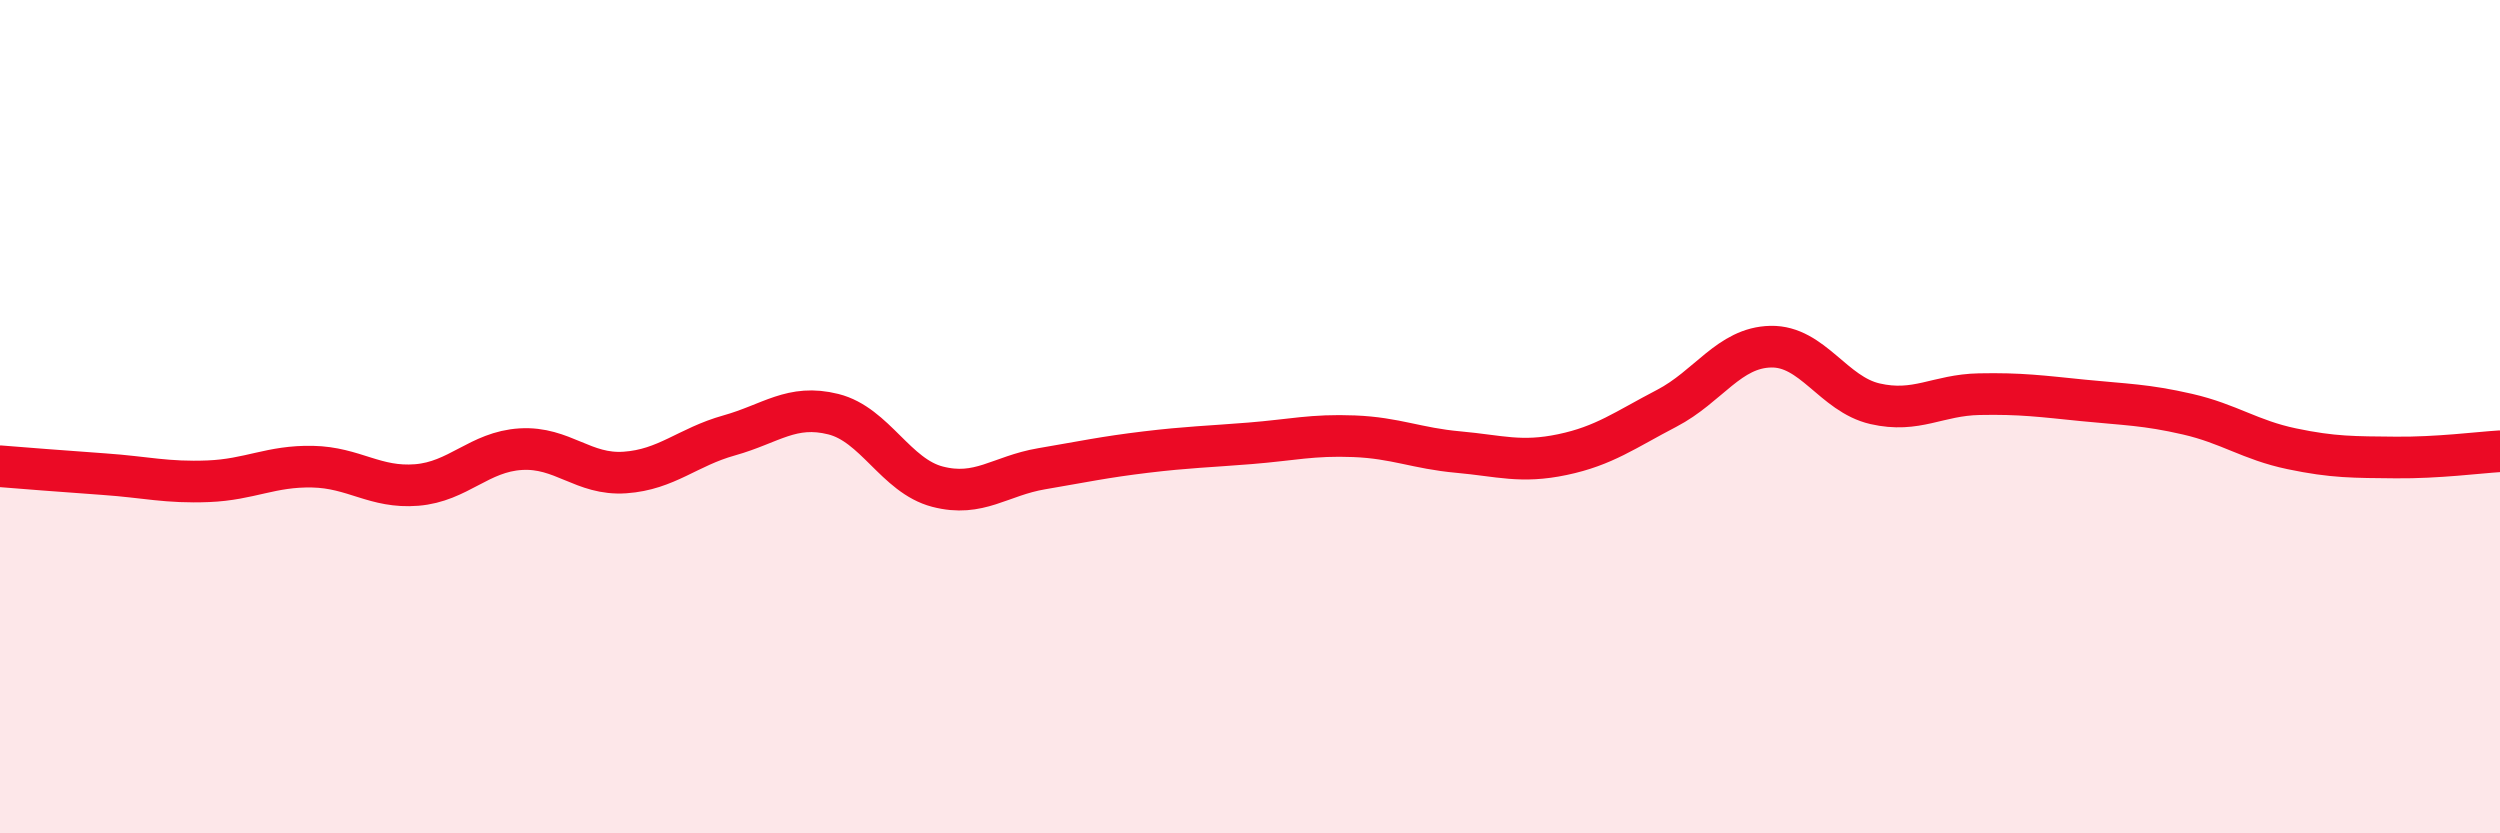
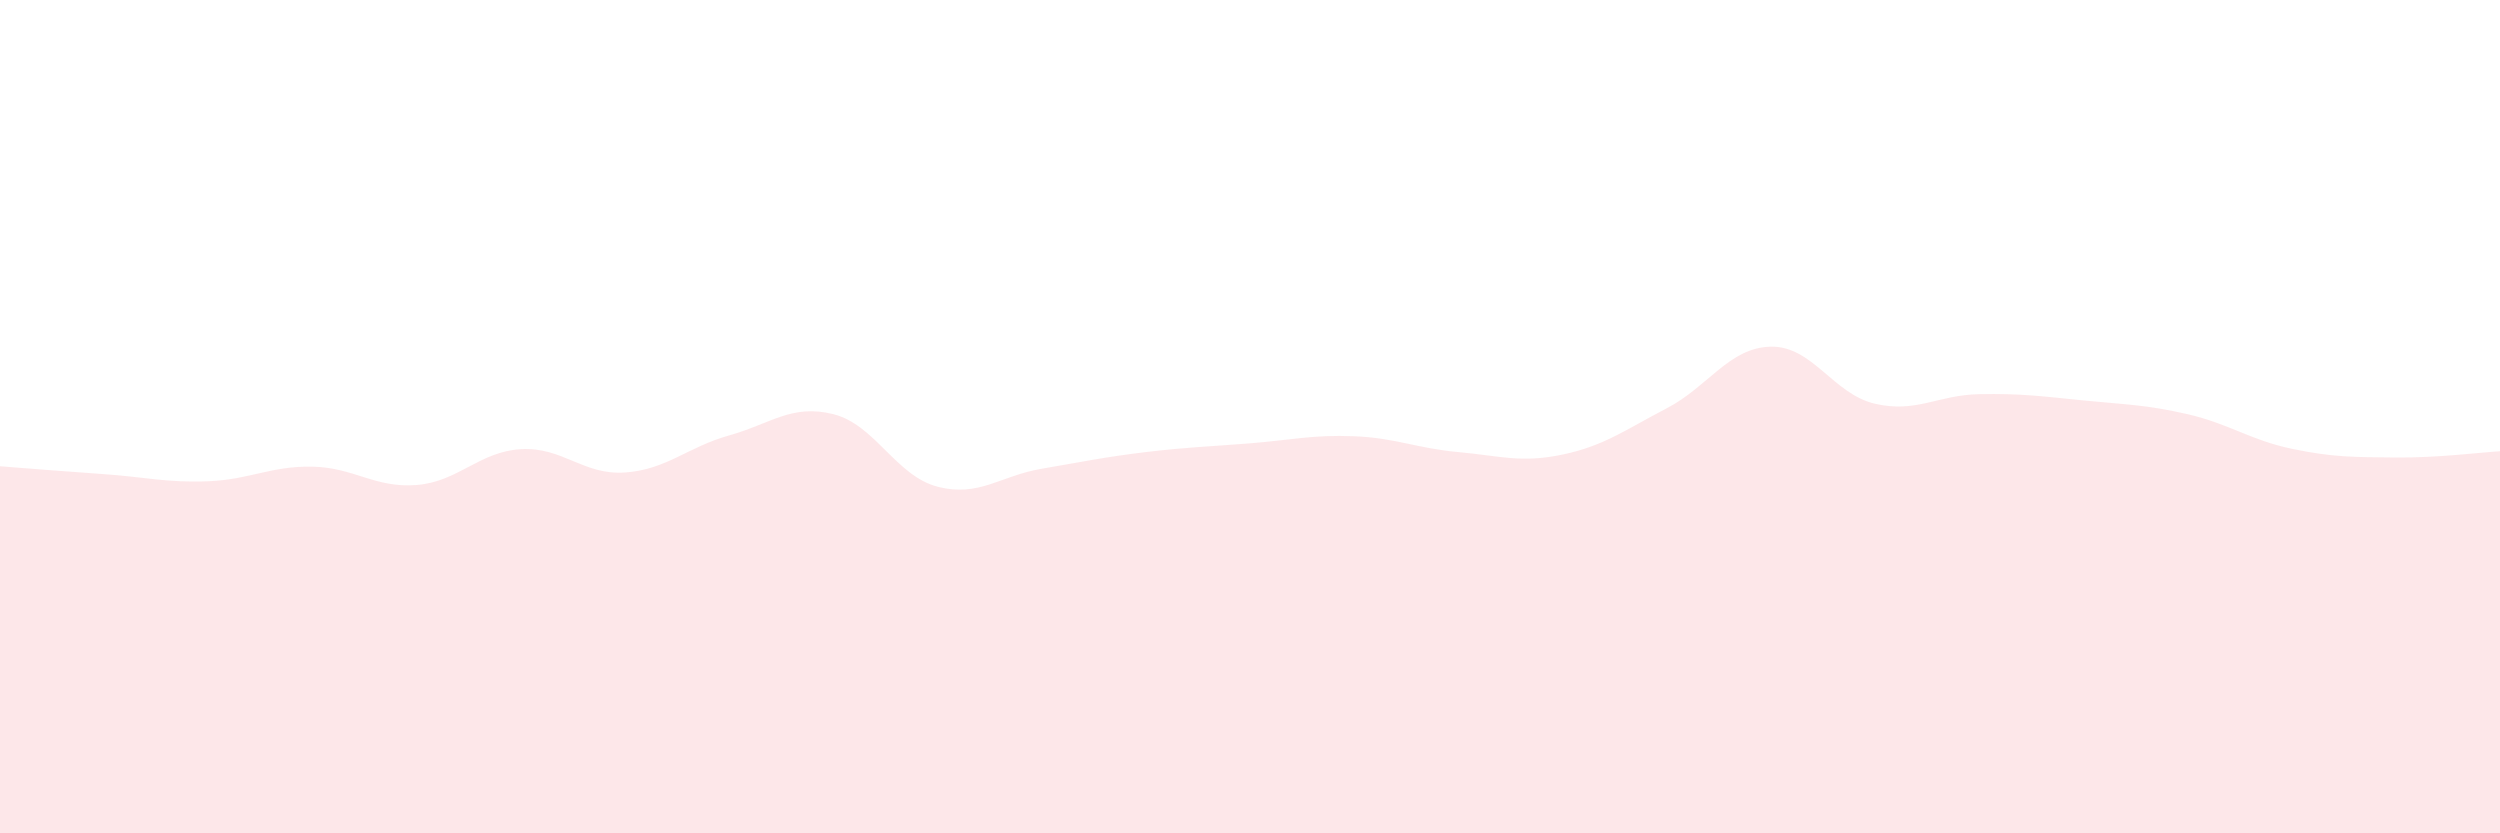
<svg xmlns="http://www.w3.org/2000/svg" width="60" height="20" viewBox="0 0 60 20">
  <path d="M 0,11.19 C 0.5,11.23 1.5,11.31 2.5,11.38 C 3.5,11.45 4,11.59 5,11.55 C 6,11.51 6.5,11.18 7.5,11.2 C 8.5,11.22 9,11.72 10,11.64 C 11,11.56 11.5,10.84 12.5,10.78 C 13.5,10.72 14,11.41 15,11.34 C 16,11.27 16.5,10.73 17.5,10.45 C 18.5,10.17 19,9.69 20,9.94 C 21,10.19 21.5,11.42 22.5,11.68 C 23.5,11.94 24,11.42 25,11.25 C 26,11.08 26.5,10.97 27.5,10.85 C 28.5,10.73 29,10.72 30,10.64 C 31,10.56 31.5,10.43 32.5,10.47 C 33.5,10.51 34,10.76 35,10.85 C 36,10.94 36.5,11.12 37.5,10.91 C 38.5,10.7 39,10.32 40,9.8 C 41,9.28 41.5,8.34 42.5,8.32 C 43.5,8.3 44,9.46 45,9.69 C 46,9.92 46.5,9.48 47.5,9.46 C 48.5,9.44 49,9.51 50,9.61 C 51,9.71 51.5,9.71 52.5,9.94 C 53.5,10.17 54,10.56 55,10.77 C 56,10.98 56.5,10.97 57.5,10.98 C 58.5,10.99 59.5,10.86 60,10.83L60 20L0 20Z" fill="#EB0A25" opacity="0.1" stroke-linecap="round" stroke-linejoin="round" />
-   <path d="M 0,11.19 C 0.5,11.23 1.5,11.31 2.5,11.38 C 3.5,11.45 4,11.59 5,11.55 C 6,11.51 6.5,11.18 7.5,11.2 C 8.5,11.22 9,11.72 10,11.64 C 11,11.56 11.5,10.84 12.5,10.78 C 13.5,10.72 14,11.41 15,11.34 C 16,11.27 16.5,10.73 17.5,10.45 C 18.5,10.17 19,9.69 20,9.94 C 21,10.19 21.5,11.42 22.5,11.68 C 23.5,11.94 24,11.42 25,11.25 C 26,11.08 26.5,10.97 27.5,10.85 C 28.5,10.73 29,10.72 30,10.64 C 31,10.56 31.5,10.43 32.5,10.47 C 33.5,10.51 34,10.76 35,10.85 C 36,10.94 36.5,11.12 37.5,10.91 C 38.5,10.7 39,10.32 40,9.8 C 41,9.28 41.5,8.34 42.5,8.32 C 43.5,8.3 44,9.46 45,9.69 C 46,9.92 46.5,9.48 47.5,9.46 C 48.5,9.44 49,9.51 50,9.61 C 51,9.71 51.5,9.71 52.5,9.94 C 53.5,10.17 54,10.56 55,10.77 C 56,10.98 56.5,10.97 57.5,10.98 C 58.5,10.99 59.5,10.86 60,10.83" stroke="#EB0A25" stroke-width="1" fill="none" stroke-linecap="round" stroke-linejoin="round" />
</svg>